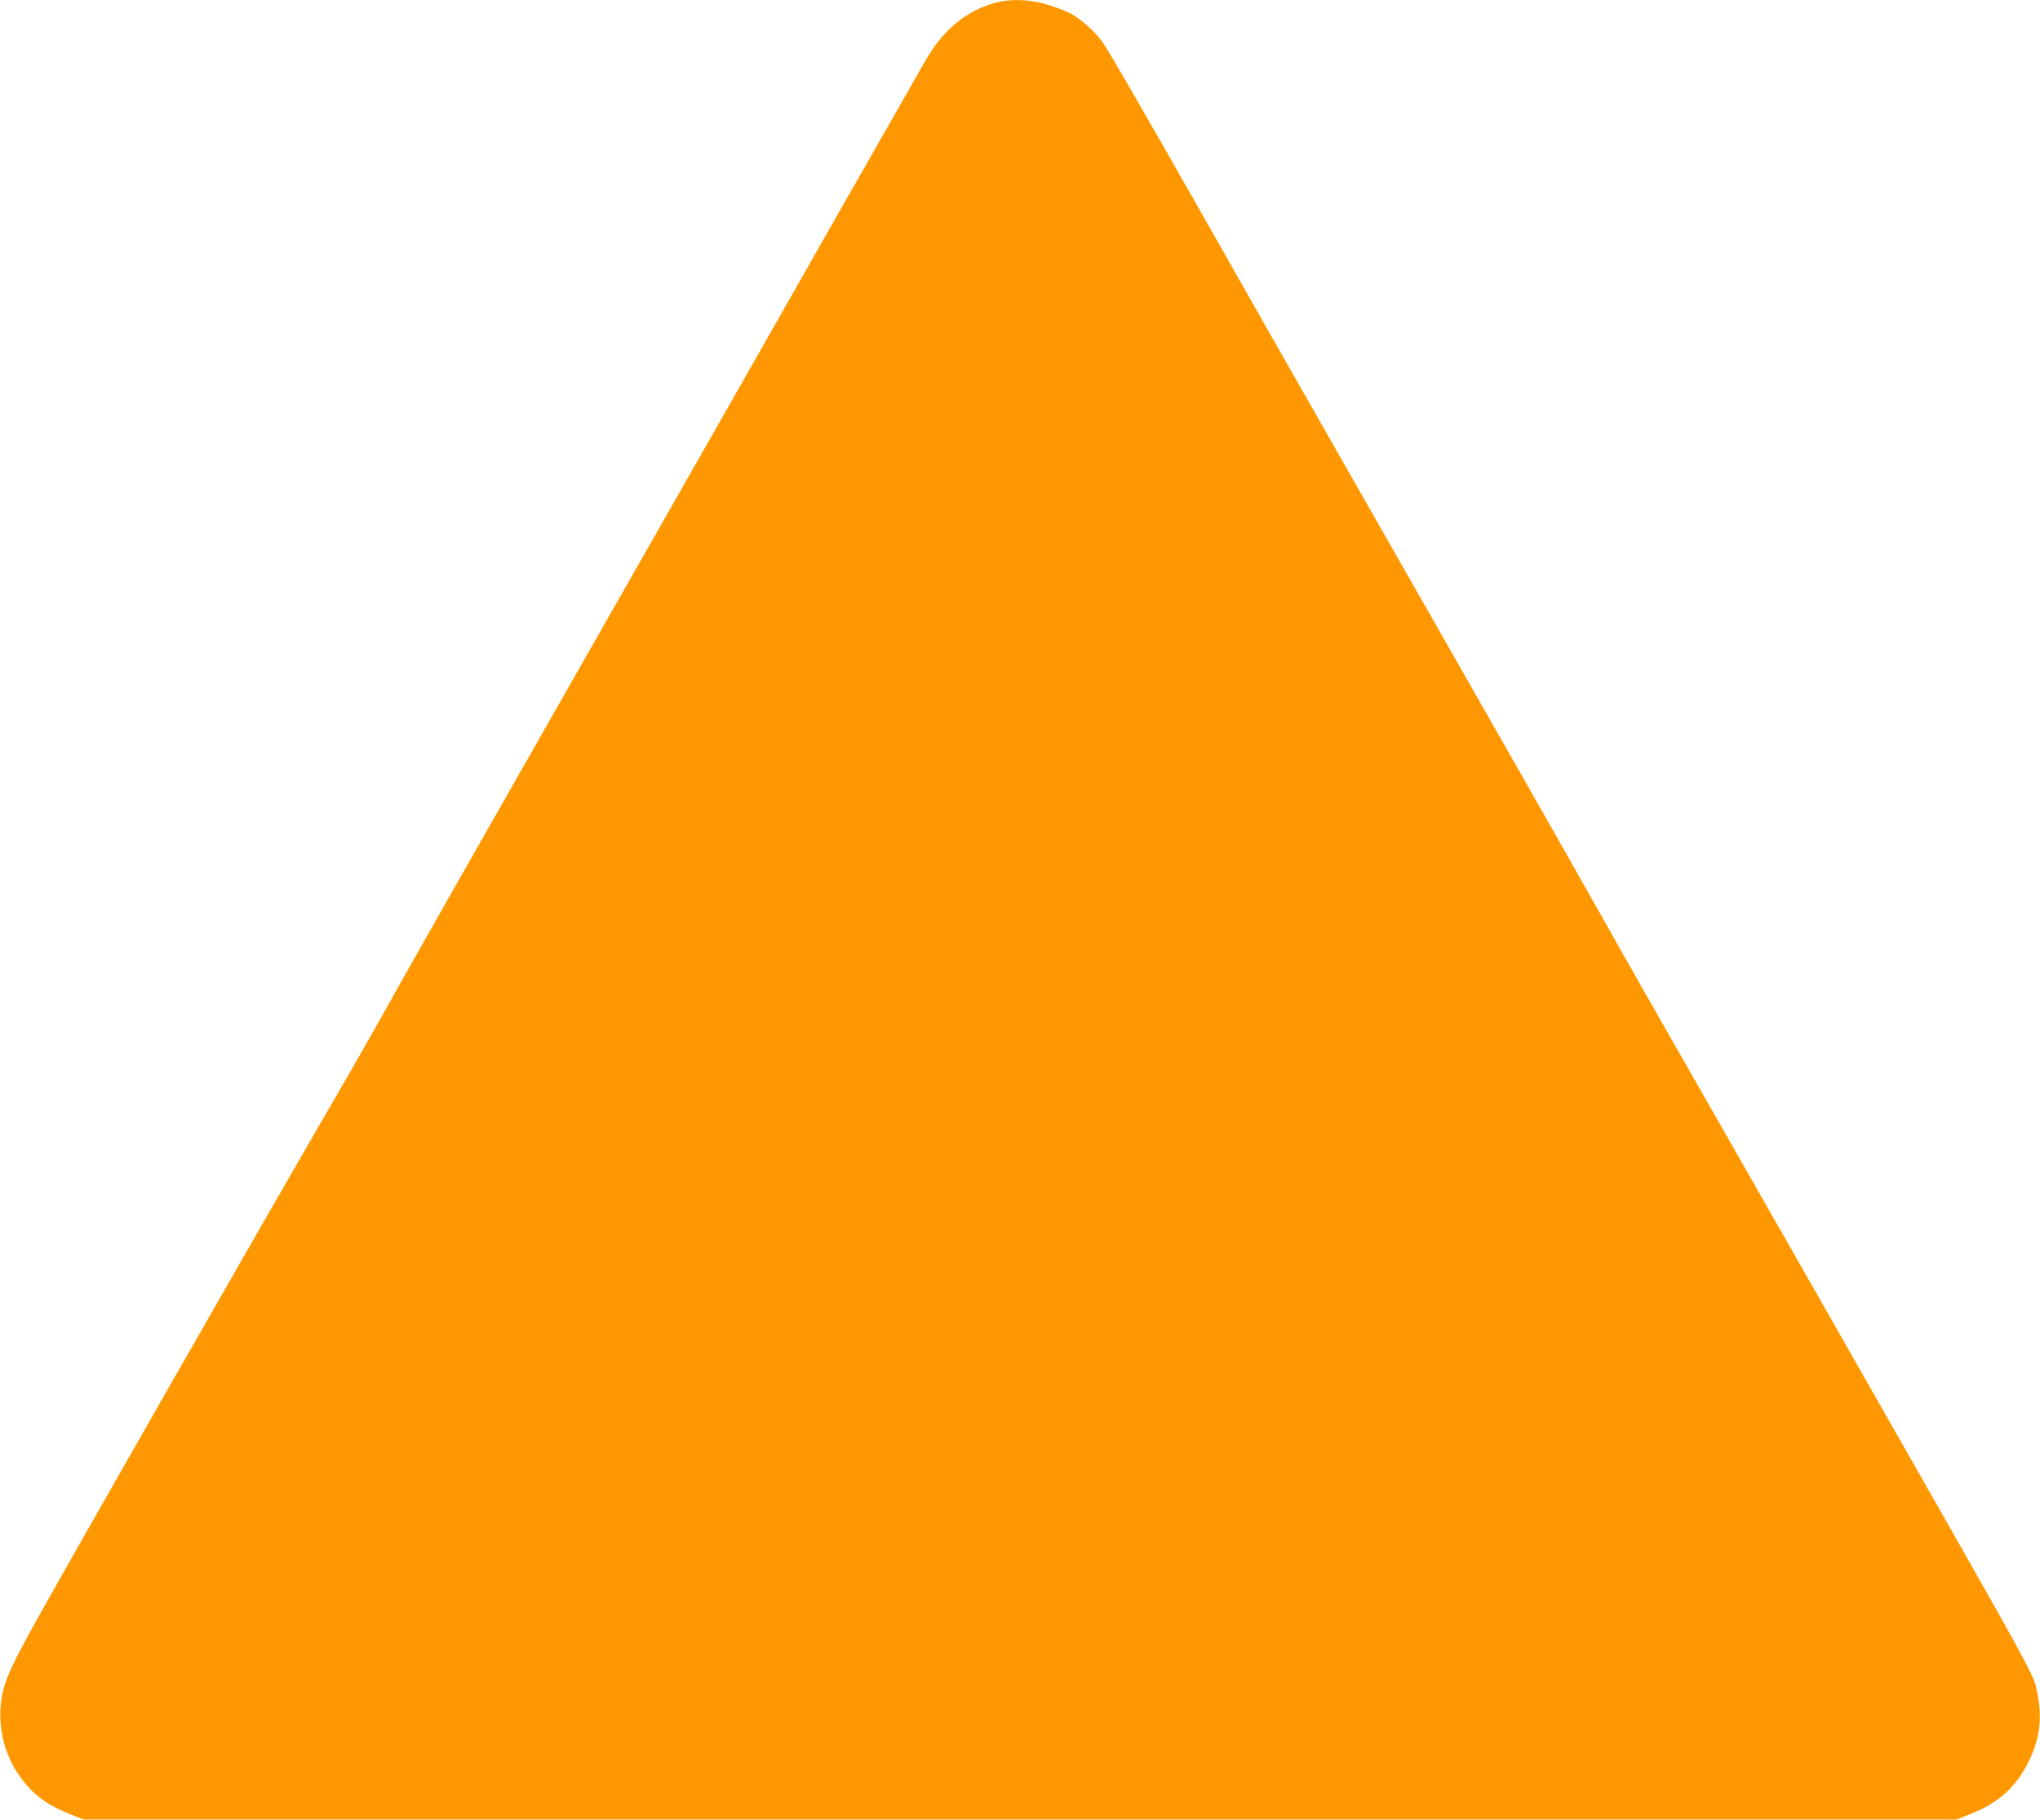
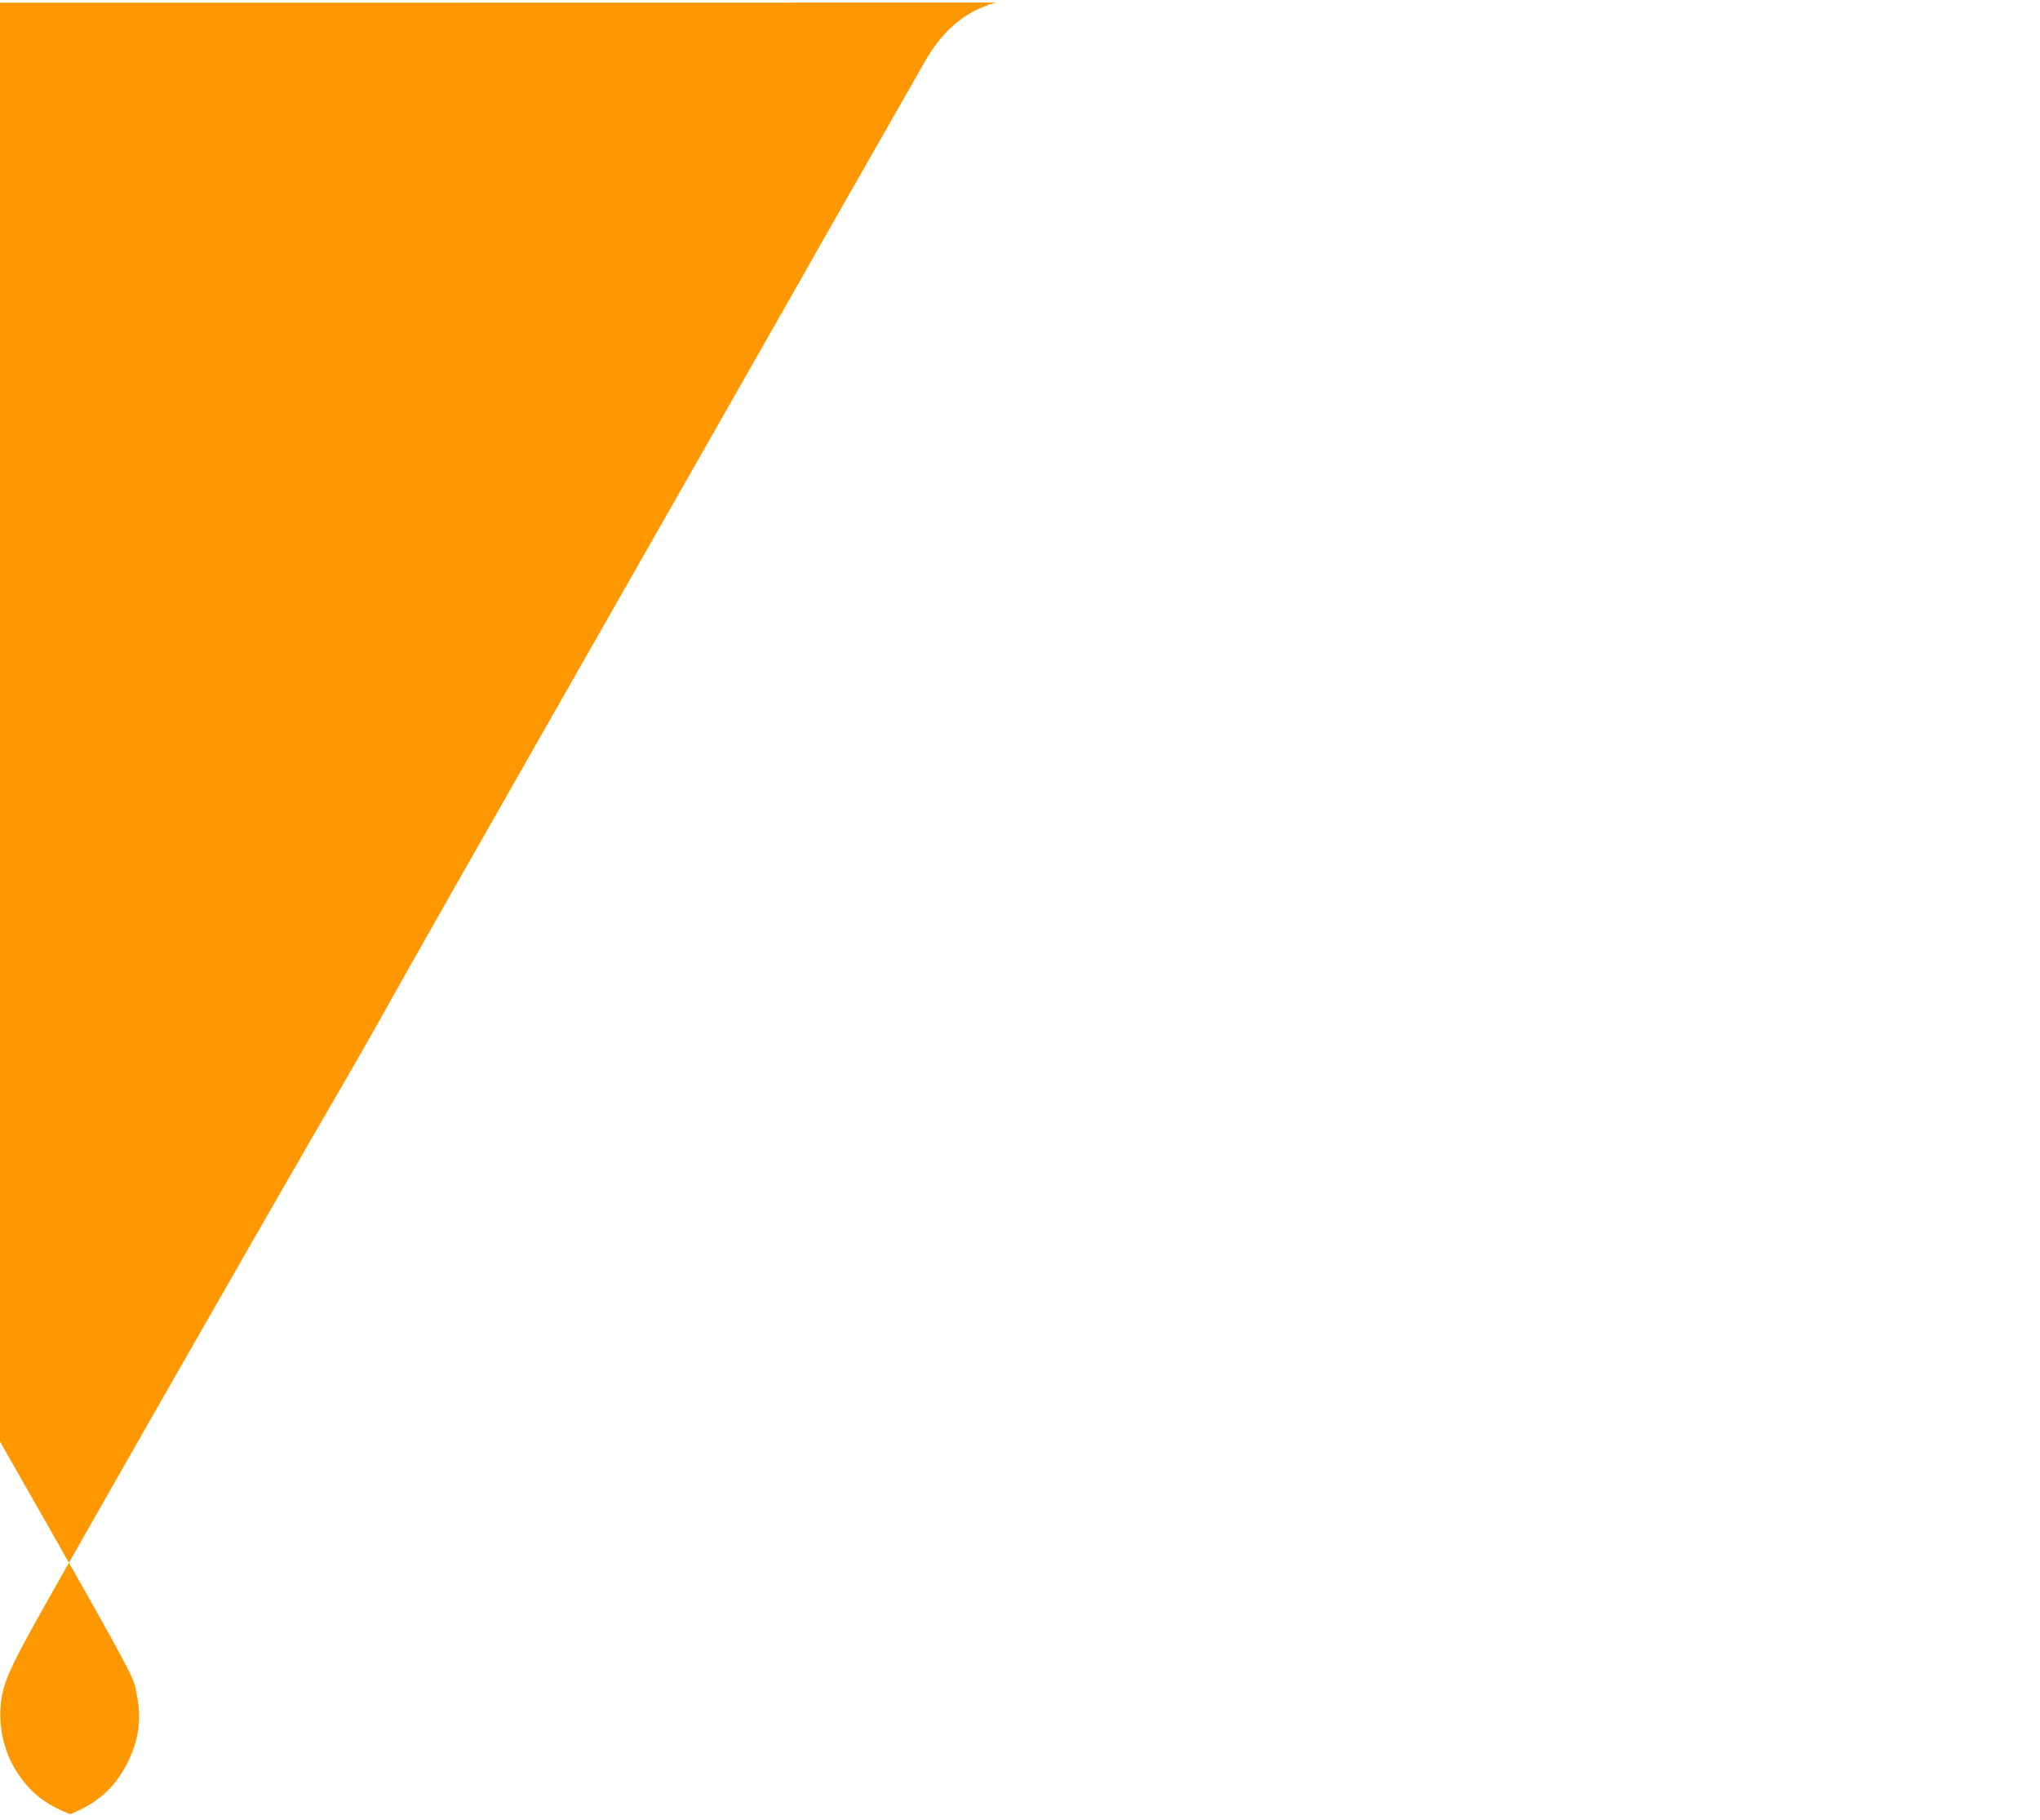
<svg xmlns="http://www.w3.org/2000/svg" version="1.0" width="1280pt" height="1142pt" viewBox="0 0 1280 1142" preserveAspectRatio="xMidYMid meet">
  <g transform="translate(0,1142) scale(0.1,-0.1)" fill="#ff9800" stroke="none">
-     <path d="M6250 11404 c-187 -49 -337 -174 -449 -374 -36 -63 -191 -335 -345 -605 -154 -269 -363 -636 -464 -815 -292 -514 -862 -1514 -1612 -2830 -381 -668 -767 -1348 -858 -1510 -195 -350 -261 -465 -522 -915 -417 -720 -1498 -2611 -1760 -3080 -162 -291 -206 -386 -226 -485 -33 -168 2 -351 95 -491 83 -126 173 -197 331 -260 l85 -34 5875 0 5875 0 91 36 c167 66 276 161 354 311 75 143 96 282 65 433 -31 149 90 -72 -1418 2575 -369 646 -756 1326 -862 1510 -106 184 -321 562 -477 840 -284 503 -455 803 -1566 2750 -322 564 -710 1246 -862 1515 -413 728 -646 1131 -686 1186 -45 62 -132 139 -194 173 -26 14 -92 40 -145 56 -111 34 -229 39 -325 14z" />
+     <path d="M6250 11404 c-187 -49 -337 -174 -449 -374 -36 -63 -191 -335 -345 -605 -154 -269 -363 -636 -464 -815 -292 -514 -862 -1514 -1612 -2830 -381 -668 -767 -1348 -858 -1510 -195 -350 -261 -465 -522 -915 -417 -720 -1498 -2611 -1760 -3080 -162 -291 -206 -386 -226 -485 -33 -168 2 -351 95 -491 83 -126 173 -197 331 -260 c167 66 276 161 354 311 75 143 96 282 65 433 -31 149 90 -72 -1418 2575 -369 646 -756 1326 -862 1510 -106 184 -321 562 -477 840 -284 503 -455 803 -1566 2750 -322 564 -710 1246 -862 1515 -413 728 -646 1131 -686 1186 -45 62 -132 139 -194 173 -26 14 -92 40 -145 56 -111 34 -229 39 -325 14z" />
  </g>
</svg>